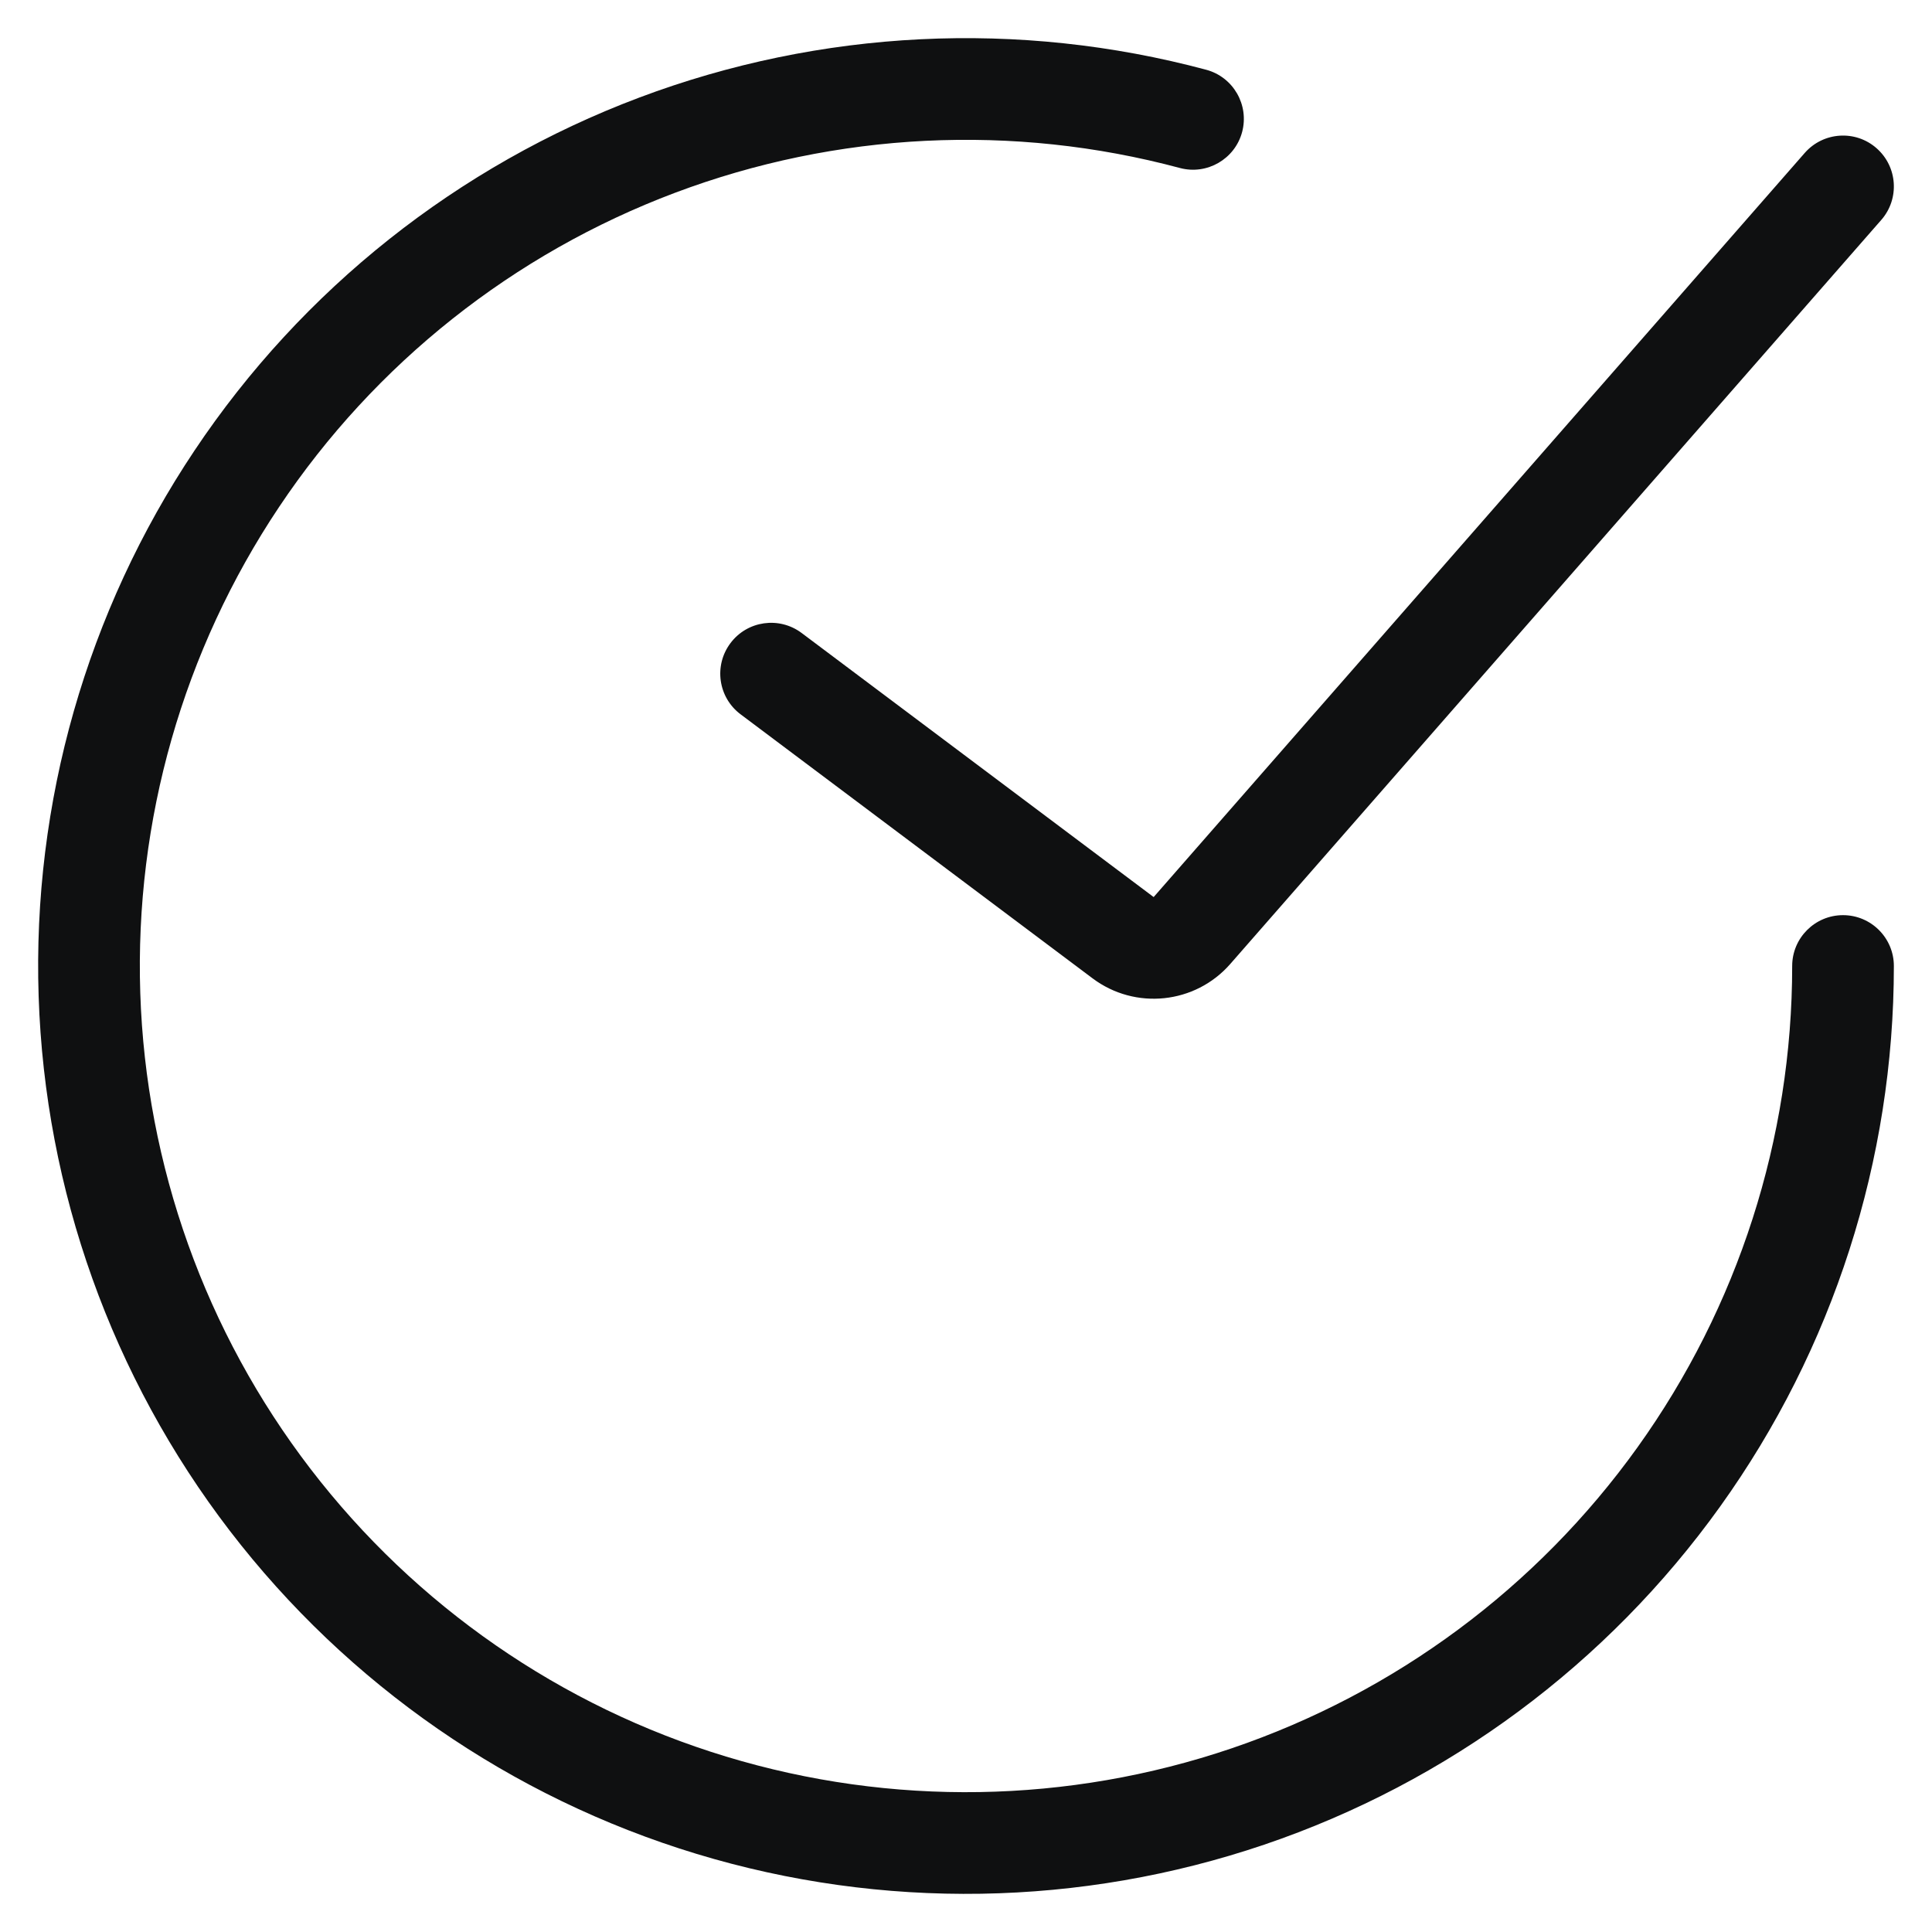
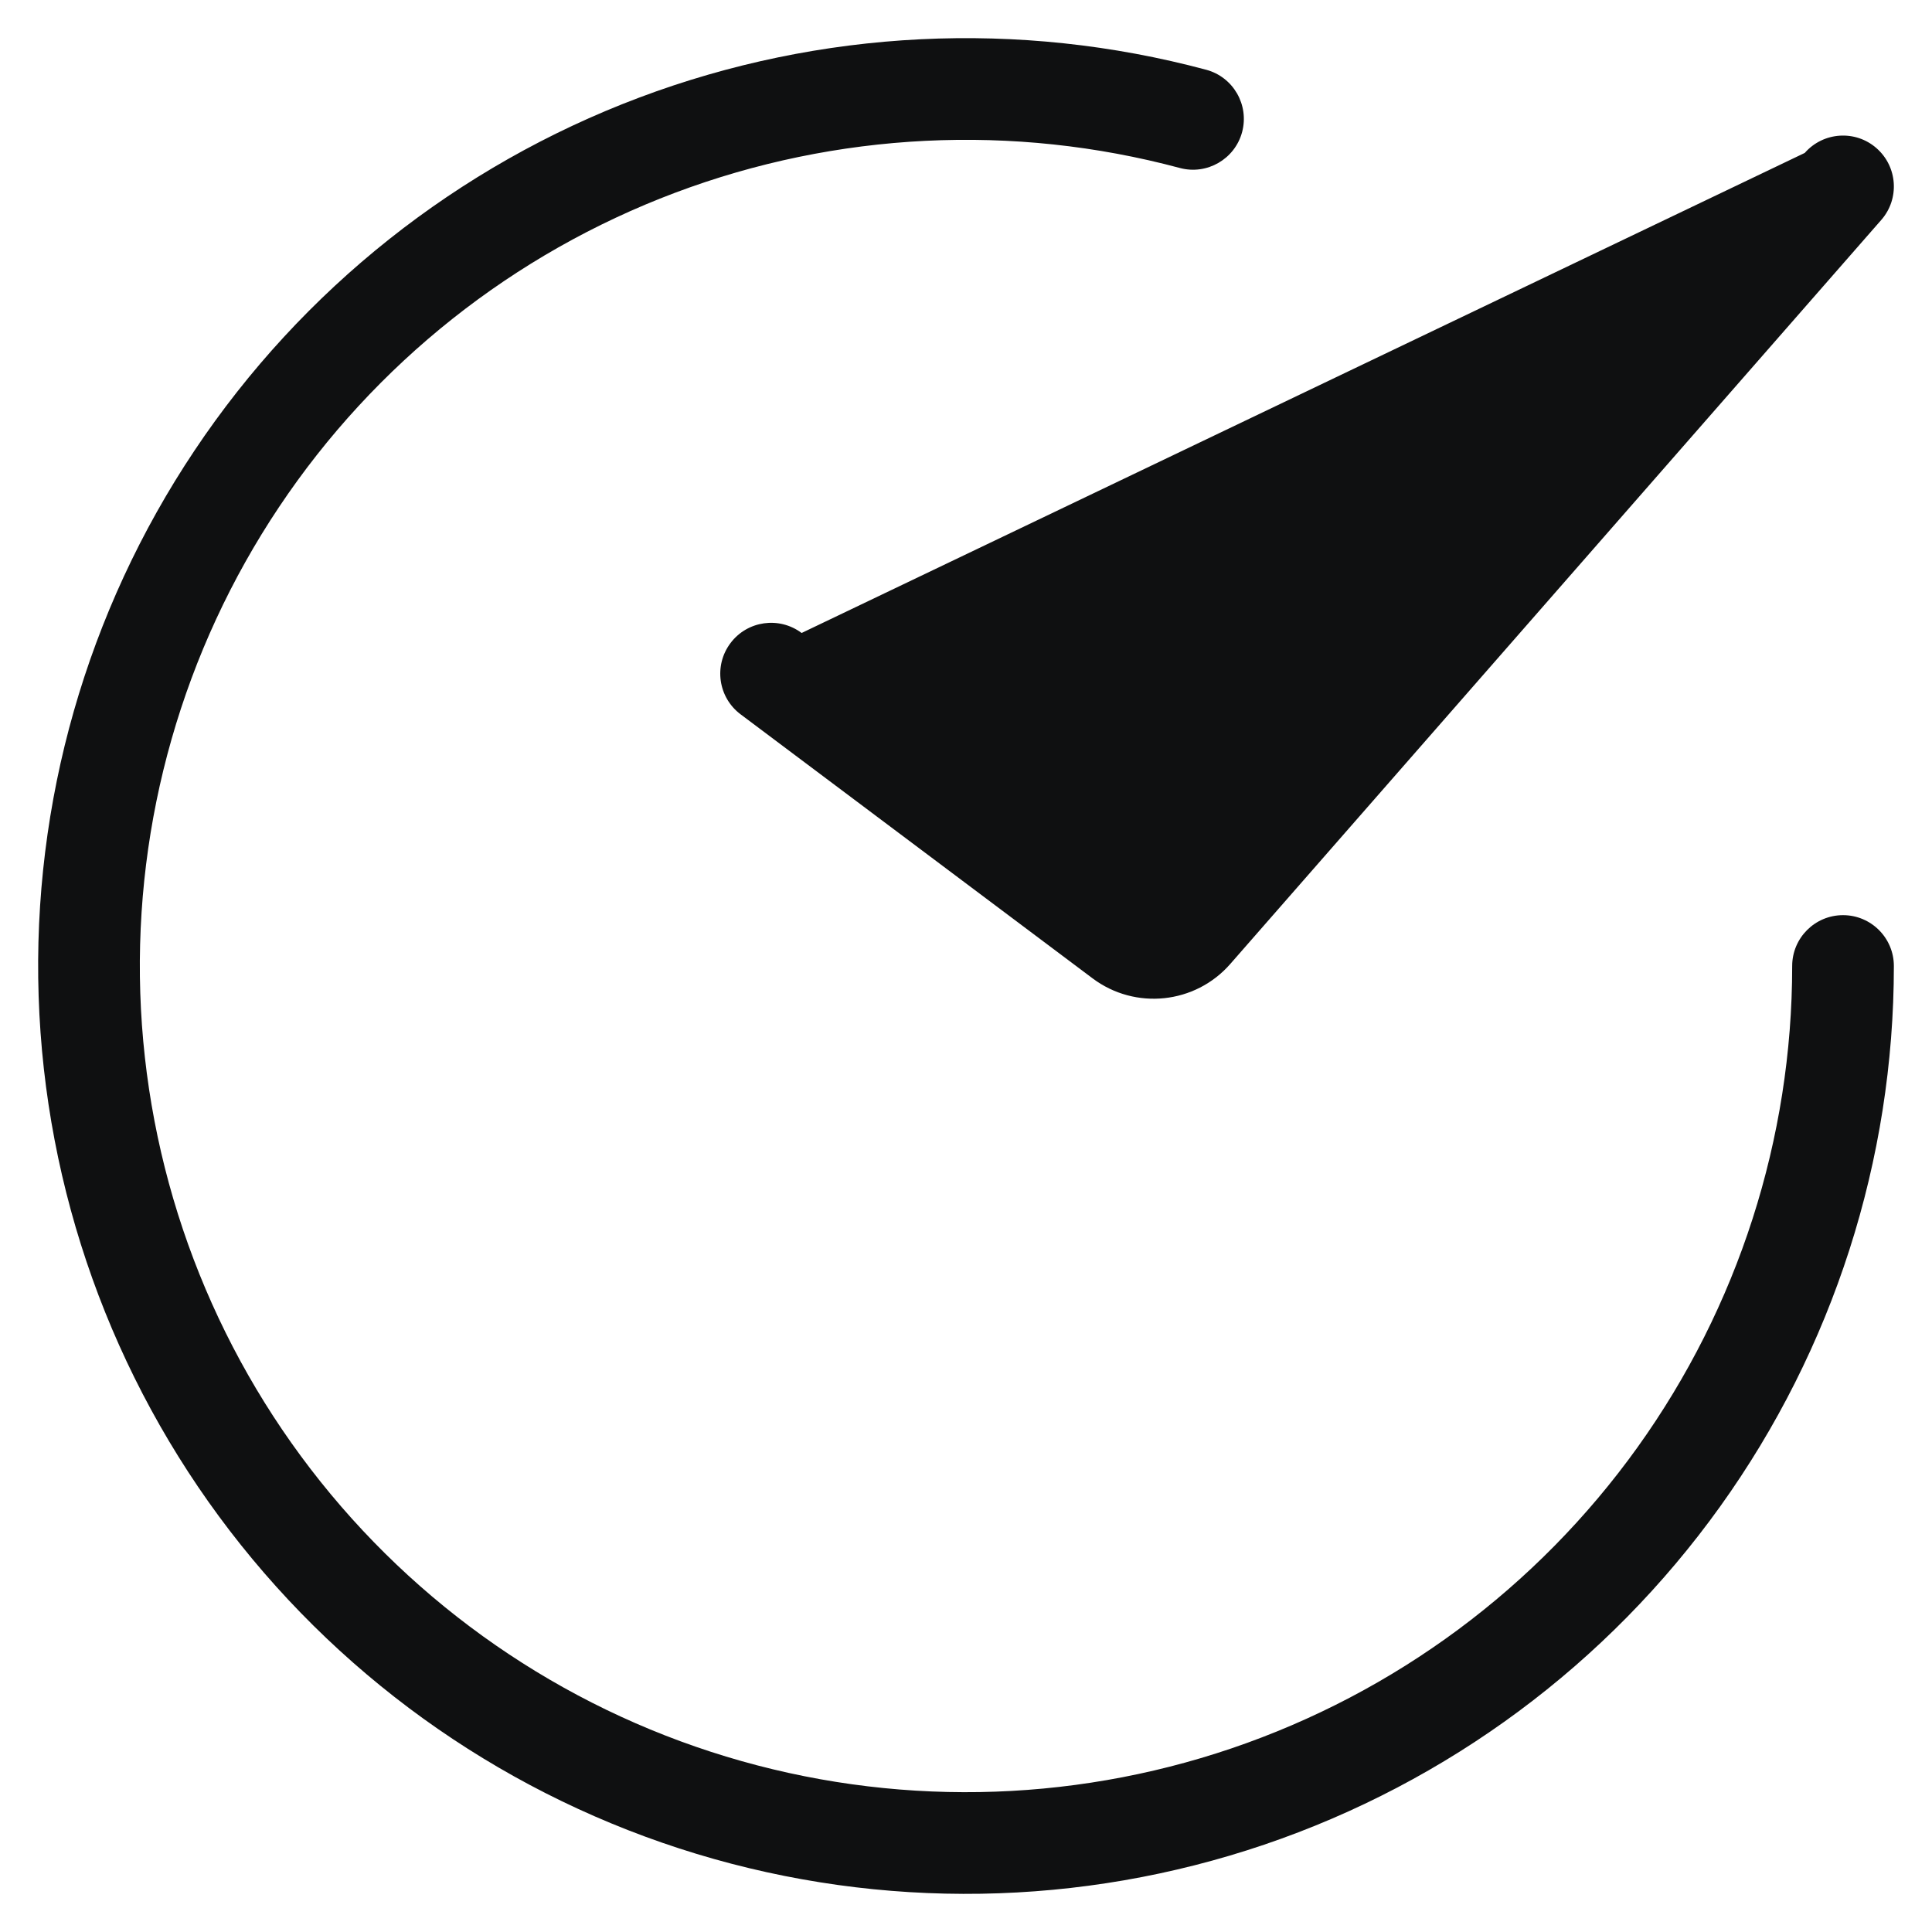
<svg xmlns="http://www.w3.org/2000/svg" width="38" height="38" viewBox="0 0 38 38" fill="none">
-   <path fill-rule="evenodd" clip-rule="evenodd" d="M13.276 3.792C16.454 2.596 19.926 2.425 23.206 3.304C23.739 3.447 24.288 3.13 24.431 2.597C24.573 2.063 24.257 1.515 23.724 1.372C20.04 0.385 16.14 0.577 12.571 1.92C9.003 3.263 5.944 5.69 3.826 8.861C1.707 12.031 0.635 15.786 0.76 19.597C0.885 23.408 2.2 27.085 4.521 30.11C6.843 33.135 10.053 35.357 13.702 36.464C17.351 37.571 21.255 37.507 24.866 36.282C28.477 35.056 31.613 32.73 33.834 29.63C36.056 26.531 37.25 22.813 37.25 19C37.25 18.448 36.802 18 36.25 18C35.698 18 35.25 18.448 35.25 19C35.25 22.395 34.187 25.705 32.209 28.465C30.231 31.225 27.439 33.296 24.223 34.388C21.008 35.479 17.532 35.536 14.283 34.55C11.034 33.565 8.175 31.586 6.108 28.892C4.041 26.199 2.87 22.925 2.759 19.532C2.648 16.138 3.602 12.795 5.489 9.972C7.375 7.149 10.098 4.988 13.276 3.792ZM37.003 4.325C37.366 3.91 37.324 3.278 36.908 2.914C36.493 2.55 35.861 2.593 35.497 3.008L22.691 17.644L15.767 12.45C15.325 12.119 14.698 12.208 14.367 12.65C14.035 13.092 14.125 13.719 14.567 14.05L21.491 19.244C22.328 19.871 23.508 19.748 24.197 18.961L37.003 4.325Z" fill="#0F1011" />
+   <path fill-rule="evenodd" clip-rule="evenodd" d="M13.276 3.792C16.454 2.596 19.926 2.425 23.206 3.304C23.739 3.447 24.288 3.13 24.431 2.597C24.573 2.063 24.257 1.515 23.724 1.372C20.04 0.385 16.14 0.577 12.571 1.92C9.003 3.263 5.944 5.69 3.826 8.861C1.707 12.031 0.635 15.786 0.76 19.597C0.885 23.408 2.2 27.085 4.521 30.11C6.843 33.135 10.053 35.357 13.702 36.464C17.351 37.571 21.255 37.507 24.866 36.282C28.477 35.056 31.613 32.73 33.834 29.63C36.056 26.531 37.25 22.813 37.25 19C37.25 18.448 36.802 18 36.25 18C35.698 18 35.25 18.448 35.25 19C35.25 22.395 34.187 25.705 32.209 28.465C30.231 31.225 27.439 33.296 24.223 34.388C21.008 35.479 17.532 35.536 14.283 34.55C11.034 33.565 8.175 31.586 6.108 28.892C4.041 26.199 2.87 22.925 2.759 19.532C2.648 16.138 3.602 12.795 5.489 9.972C7.375 7.149 10.098 4.988 13.276 3.792ZM37.003 4.325C37.366 3.91 37.324 3.278 36.908 2.914C36.493 2.55 35.861 2.593 35.497 3.008L15.767 12.45C15.325 12.119 14.698 12.208 14.367 12.65C14.035 13.092 14.125 13.719 14.567 14.05L21.491 19.244C22.328 19.871 23.508 19.748 24.197 18.961L37.003 4.325Z" fill="#0F1011" />
</svg>